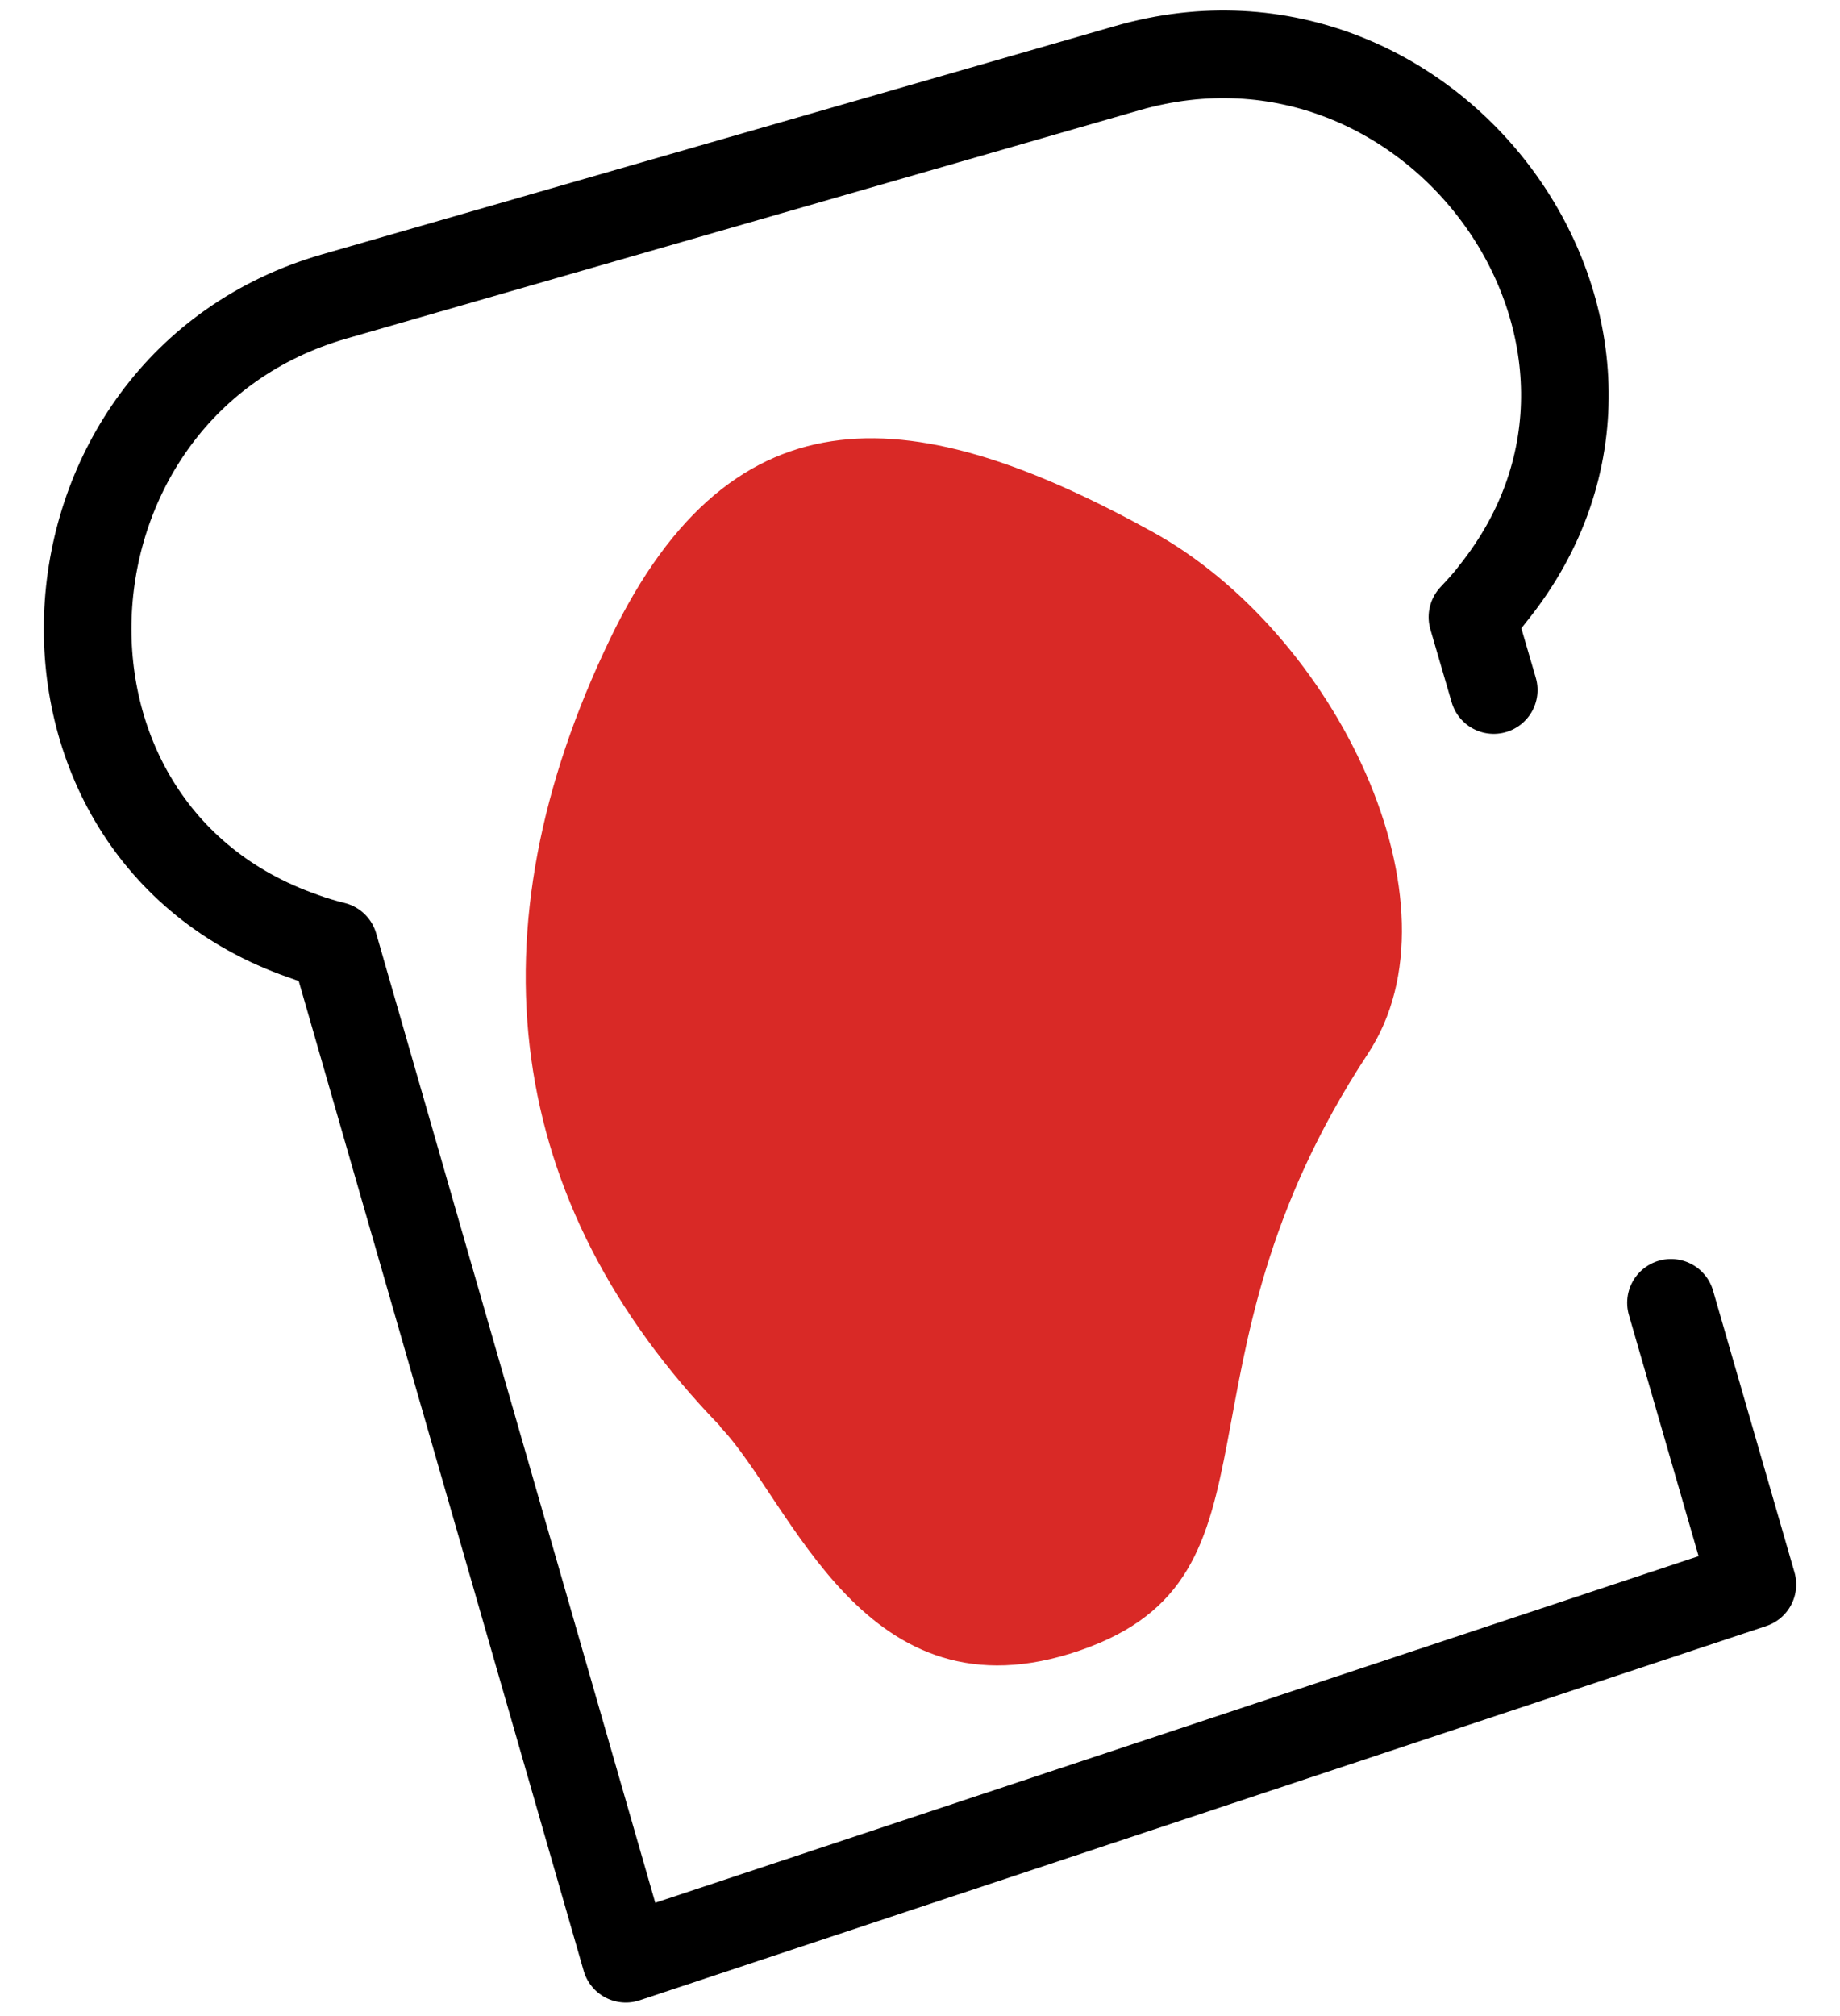
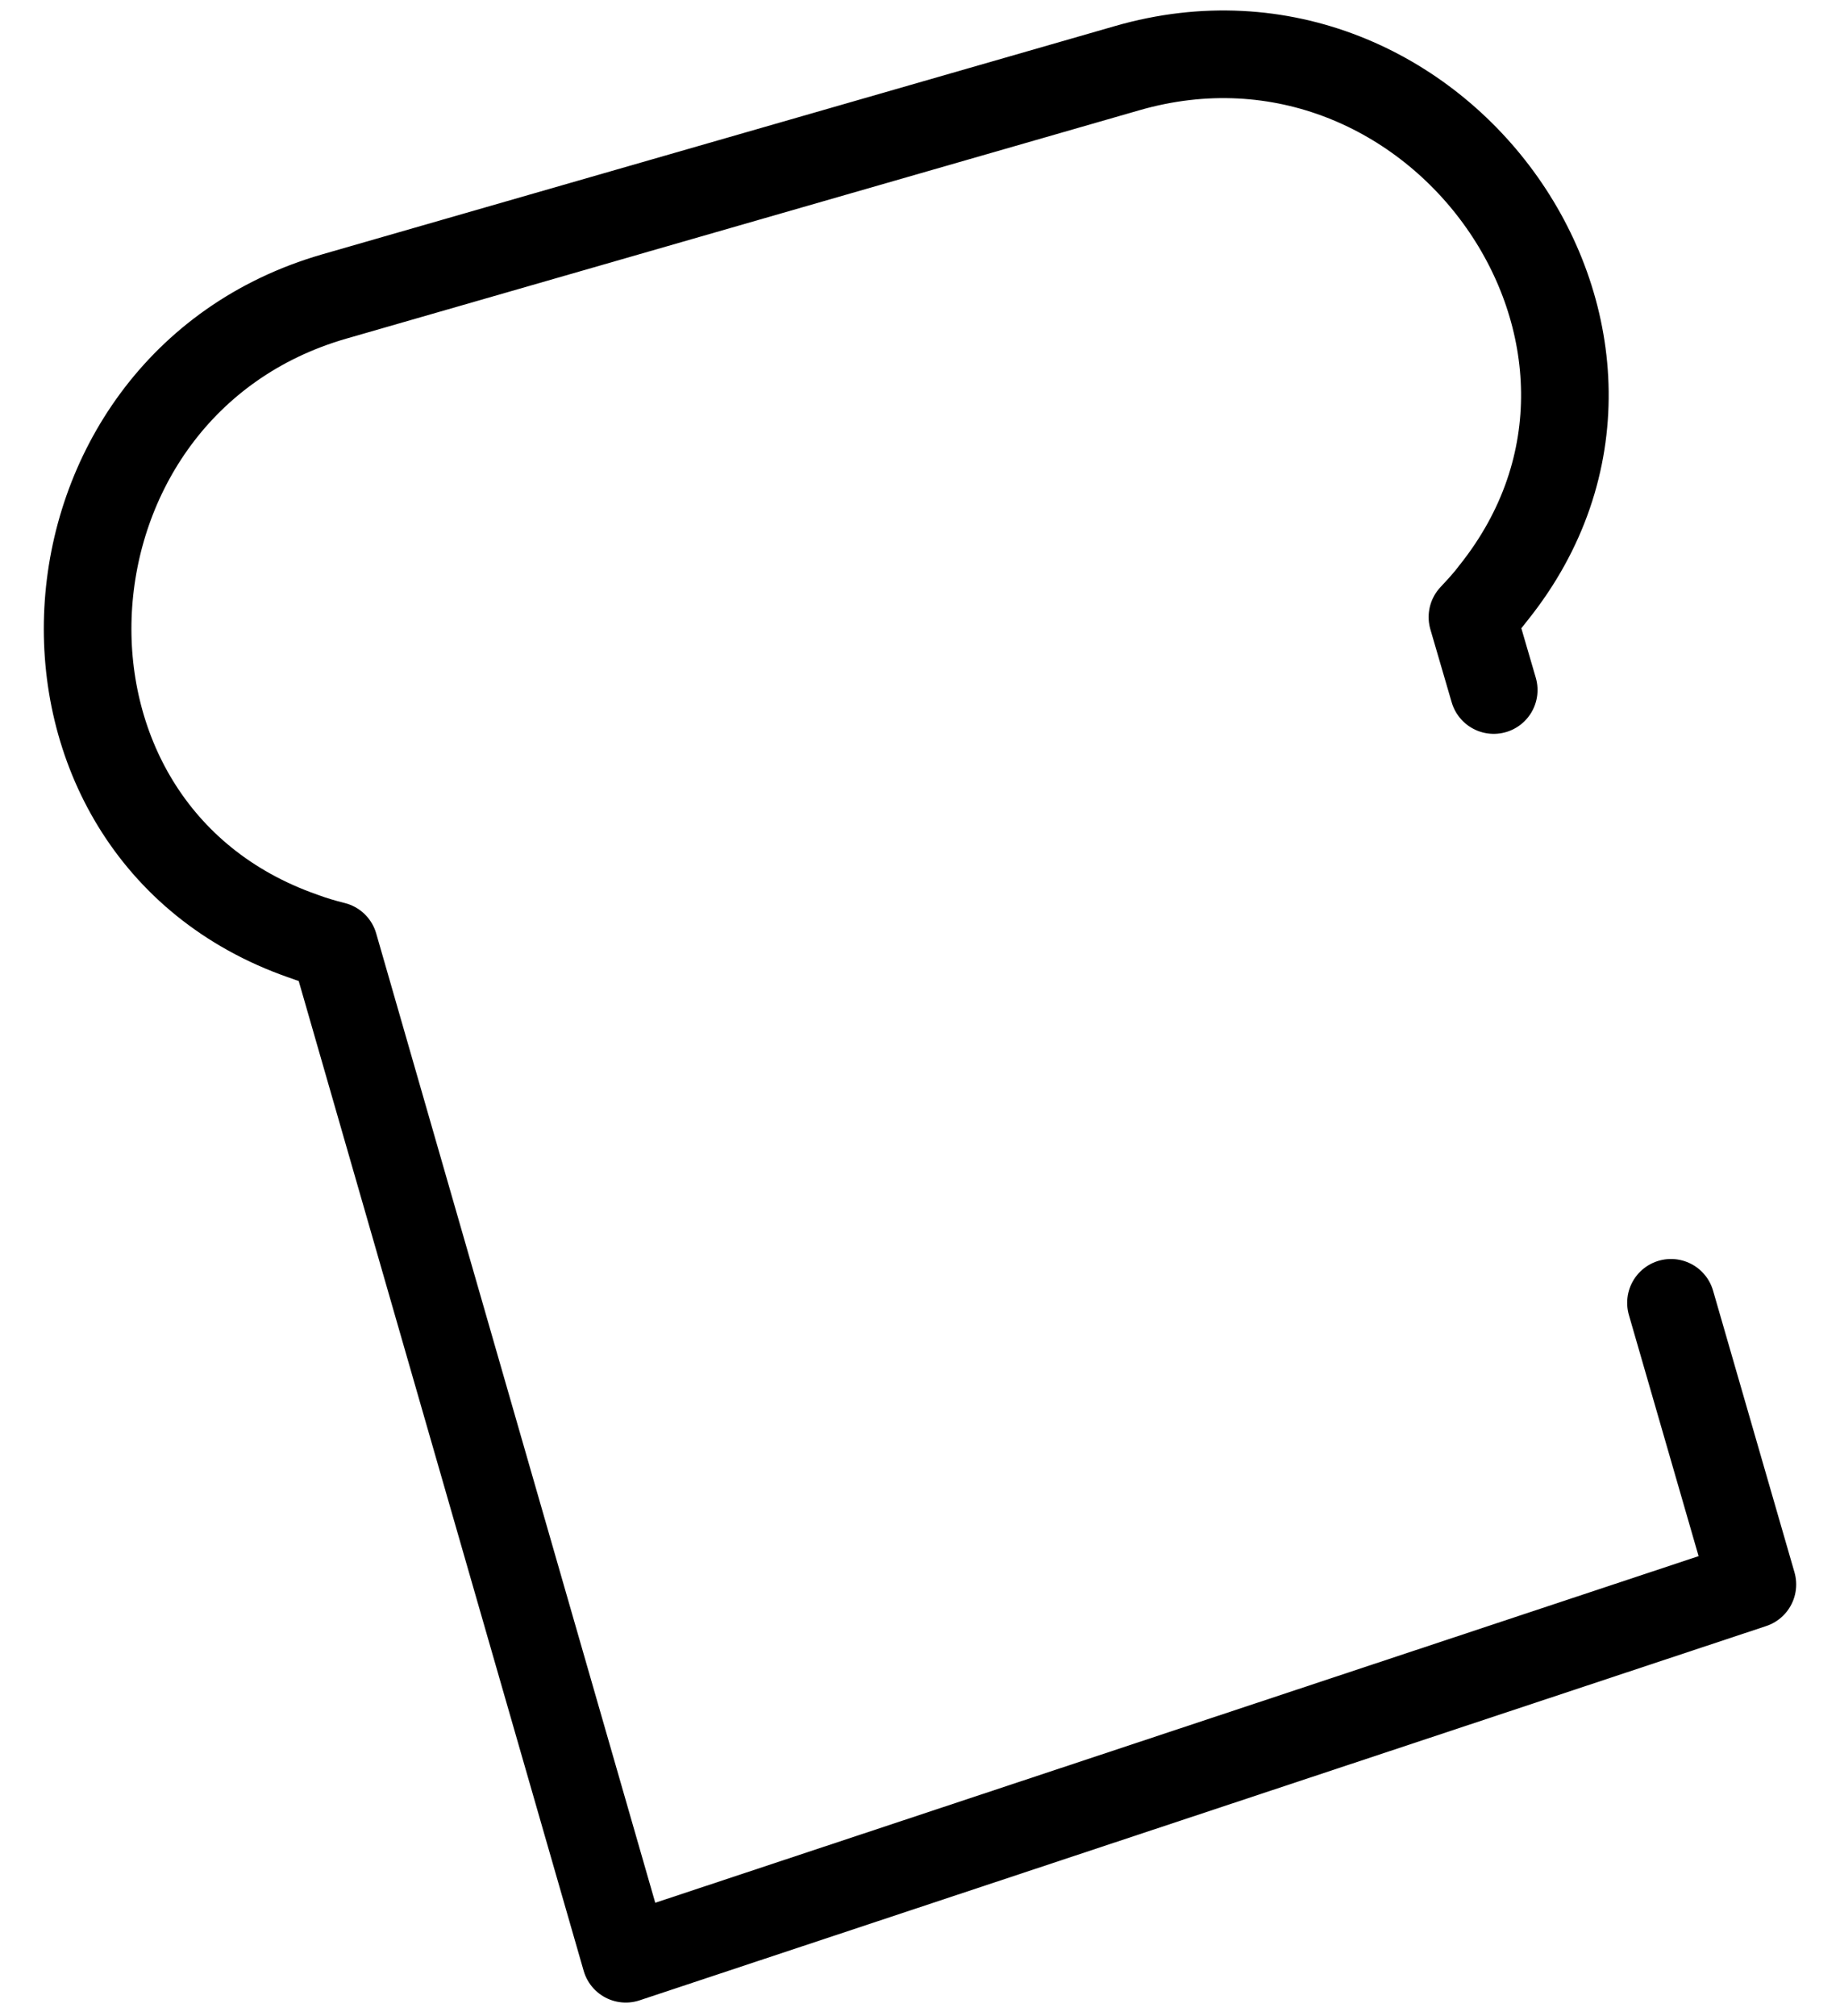
<svg xmlns="http://www.w3.org/2000/svg" fill="none" viewBox="0 0 21 23" height="23" width="21">
-   <path fill="#D92926" d="M8.217 16.275C9.037 17.124 9.858 19.679 12.325 18.829C14.792 17.98 13.25 15.609 15.612 12.021C16.741 10.309 15.251 7.218 13.145 6.063C10.481 4.595 8.381 4.344 6.964 7.286C5.356 10.622 5.75 13.72 8.217 16.268V16.275Z" />
  <path stroke-linejoin="round" stroke-linecap="round" stroke="black" d="M17.048 7.872L16.805 7.04C16.89 6.949 16.975 6.858 17.048 6.76C19.344 3.888 16.398 -0.243 12.863 0.778L3.813 3.383C0.278 4.404 -0.019 9.463 3.455 10.678C3.57 10.721 3.692 10.757 3.813 10.787L7.142 22.346L20 18.076L19.071 14.863" />
</svg>